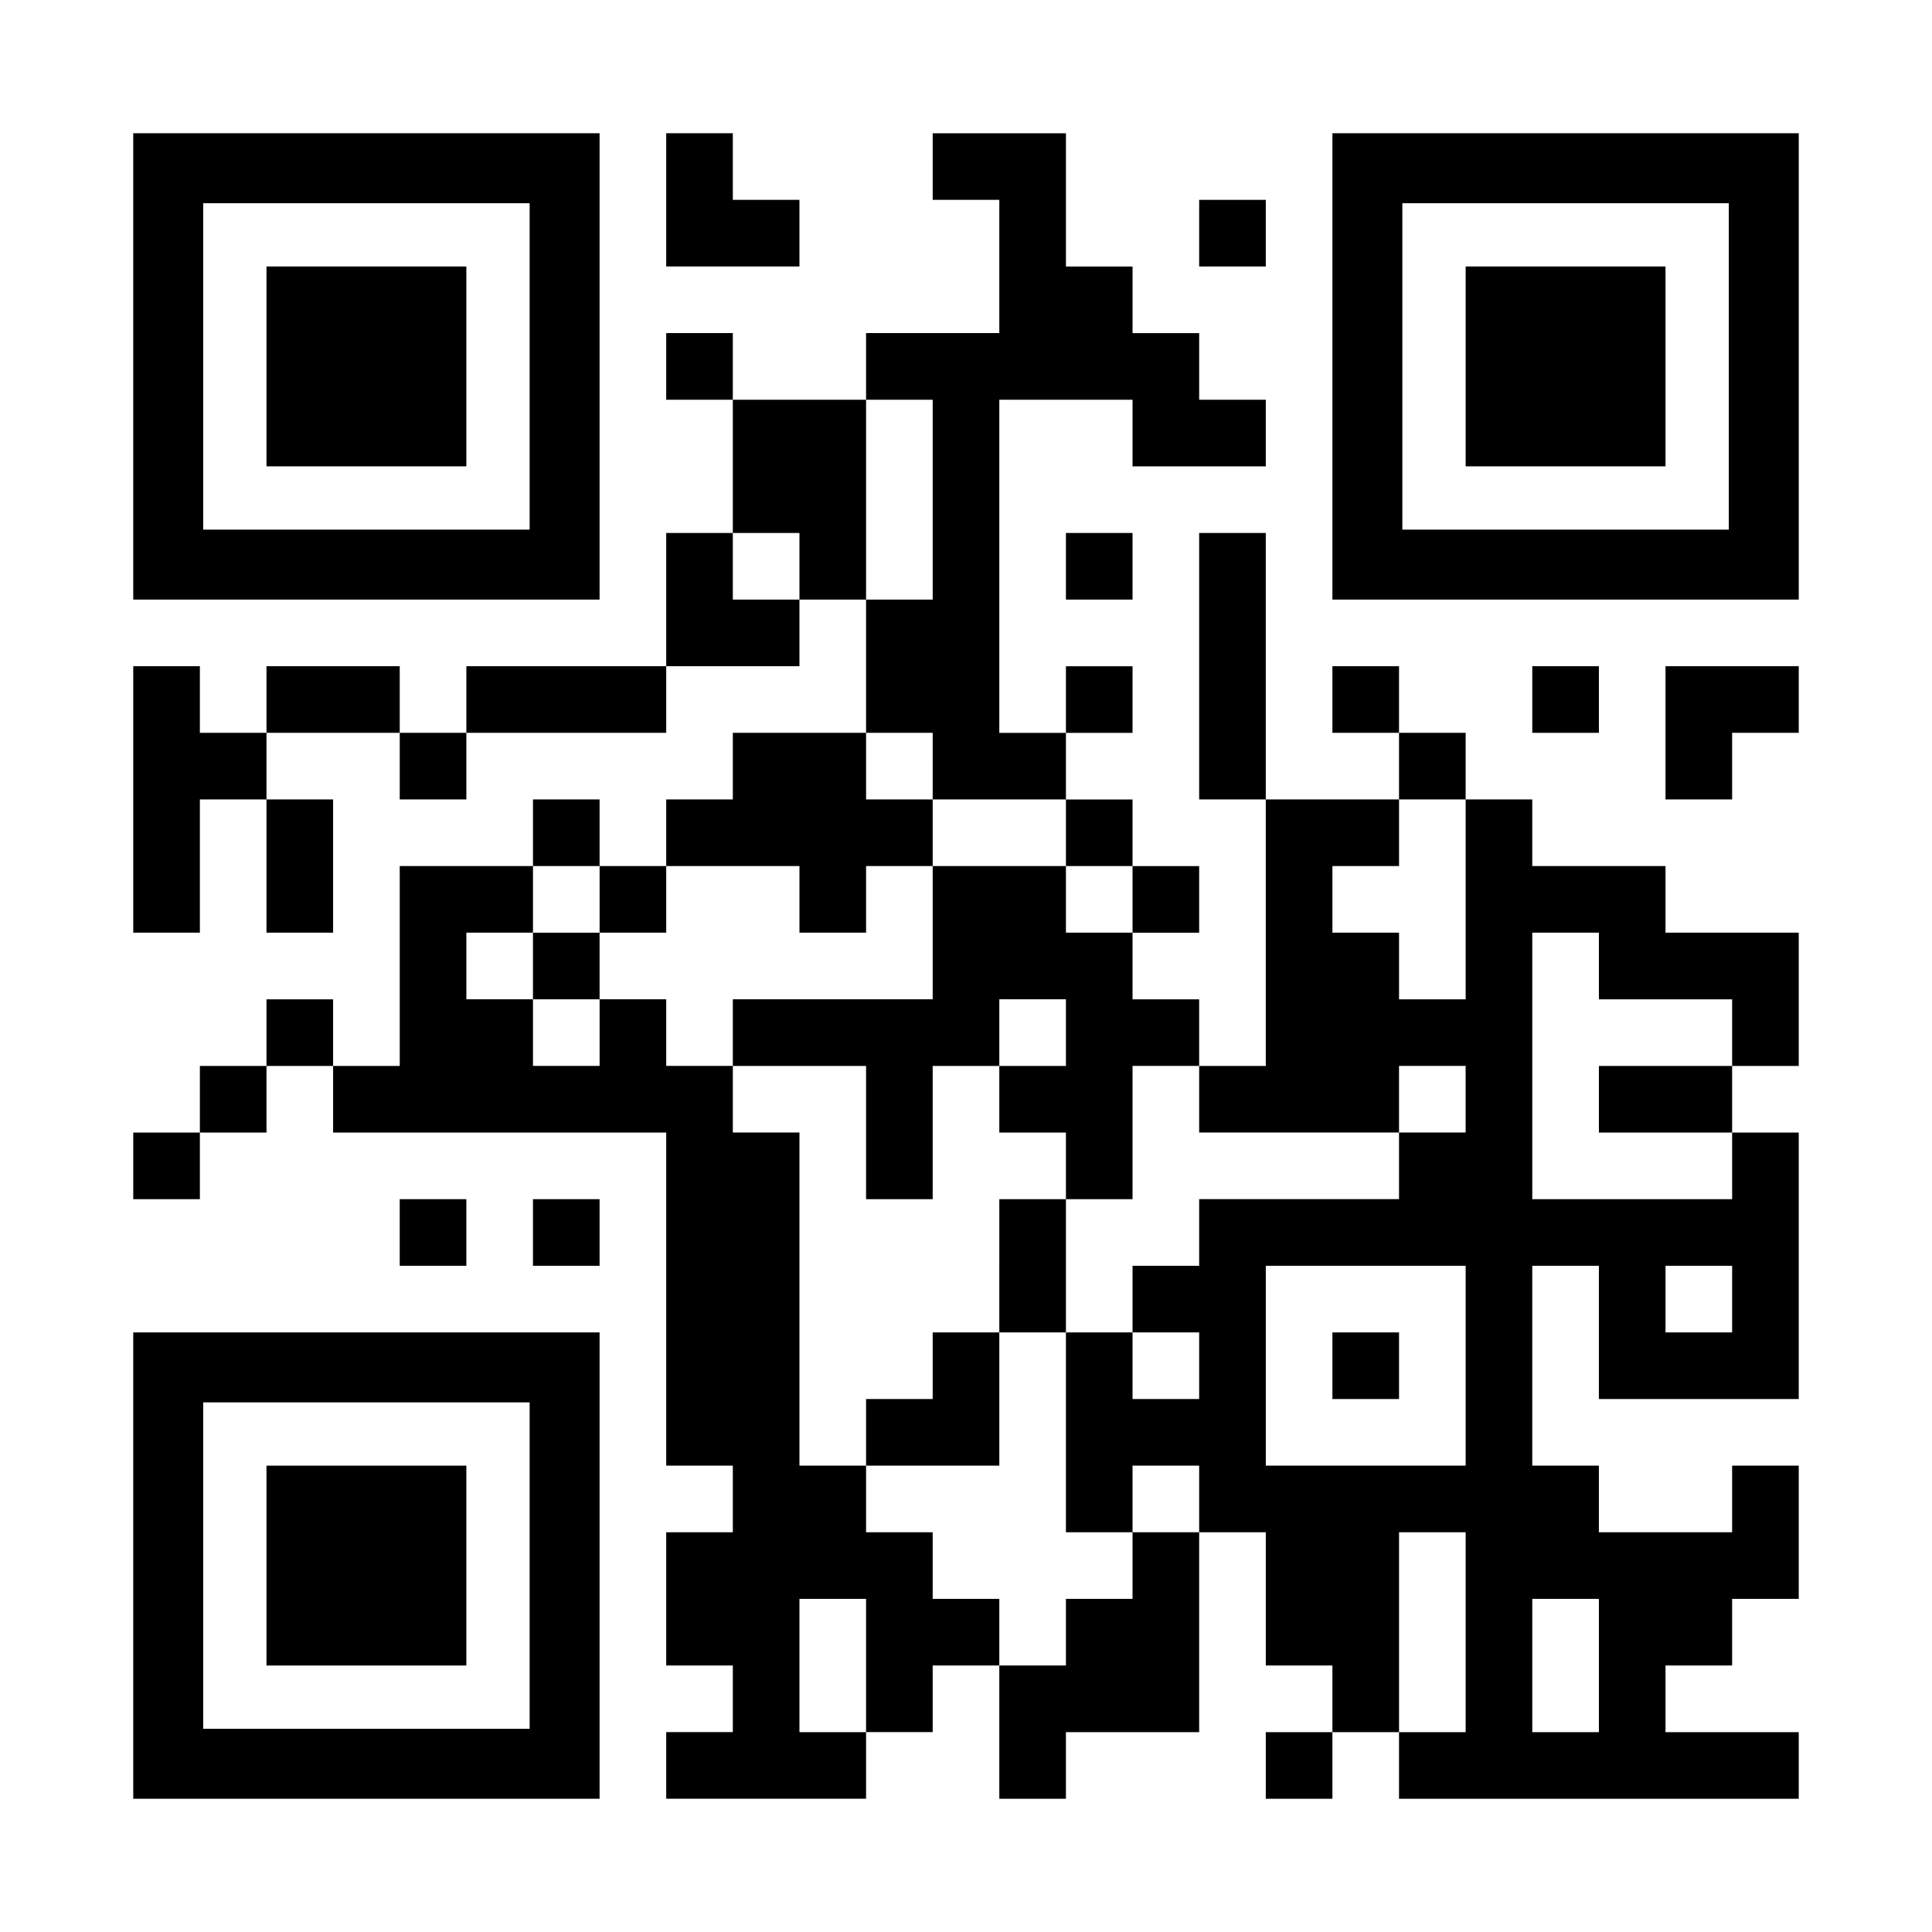
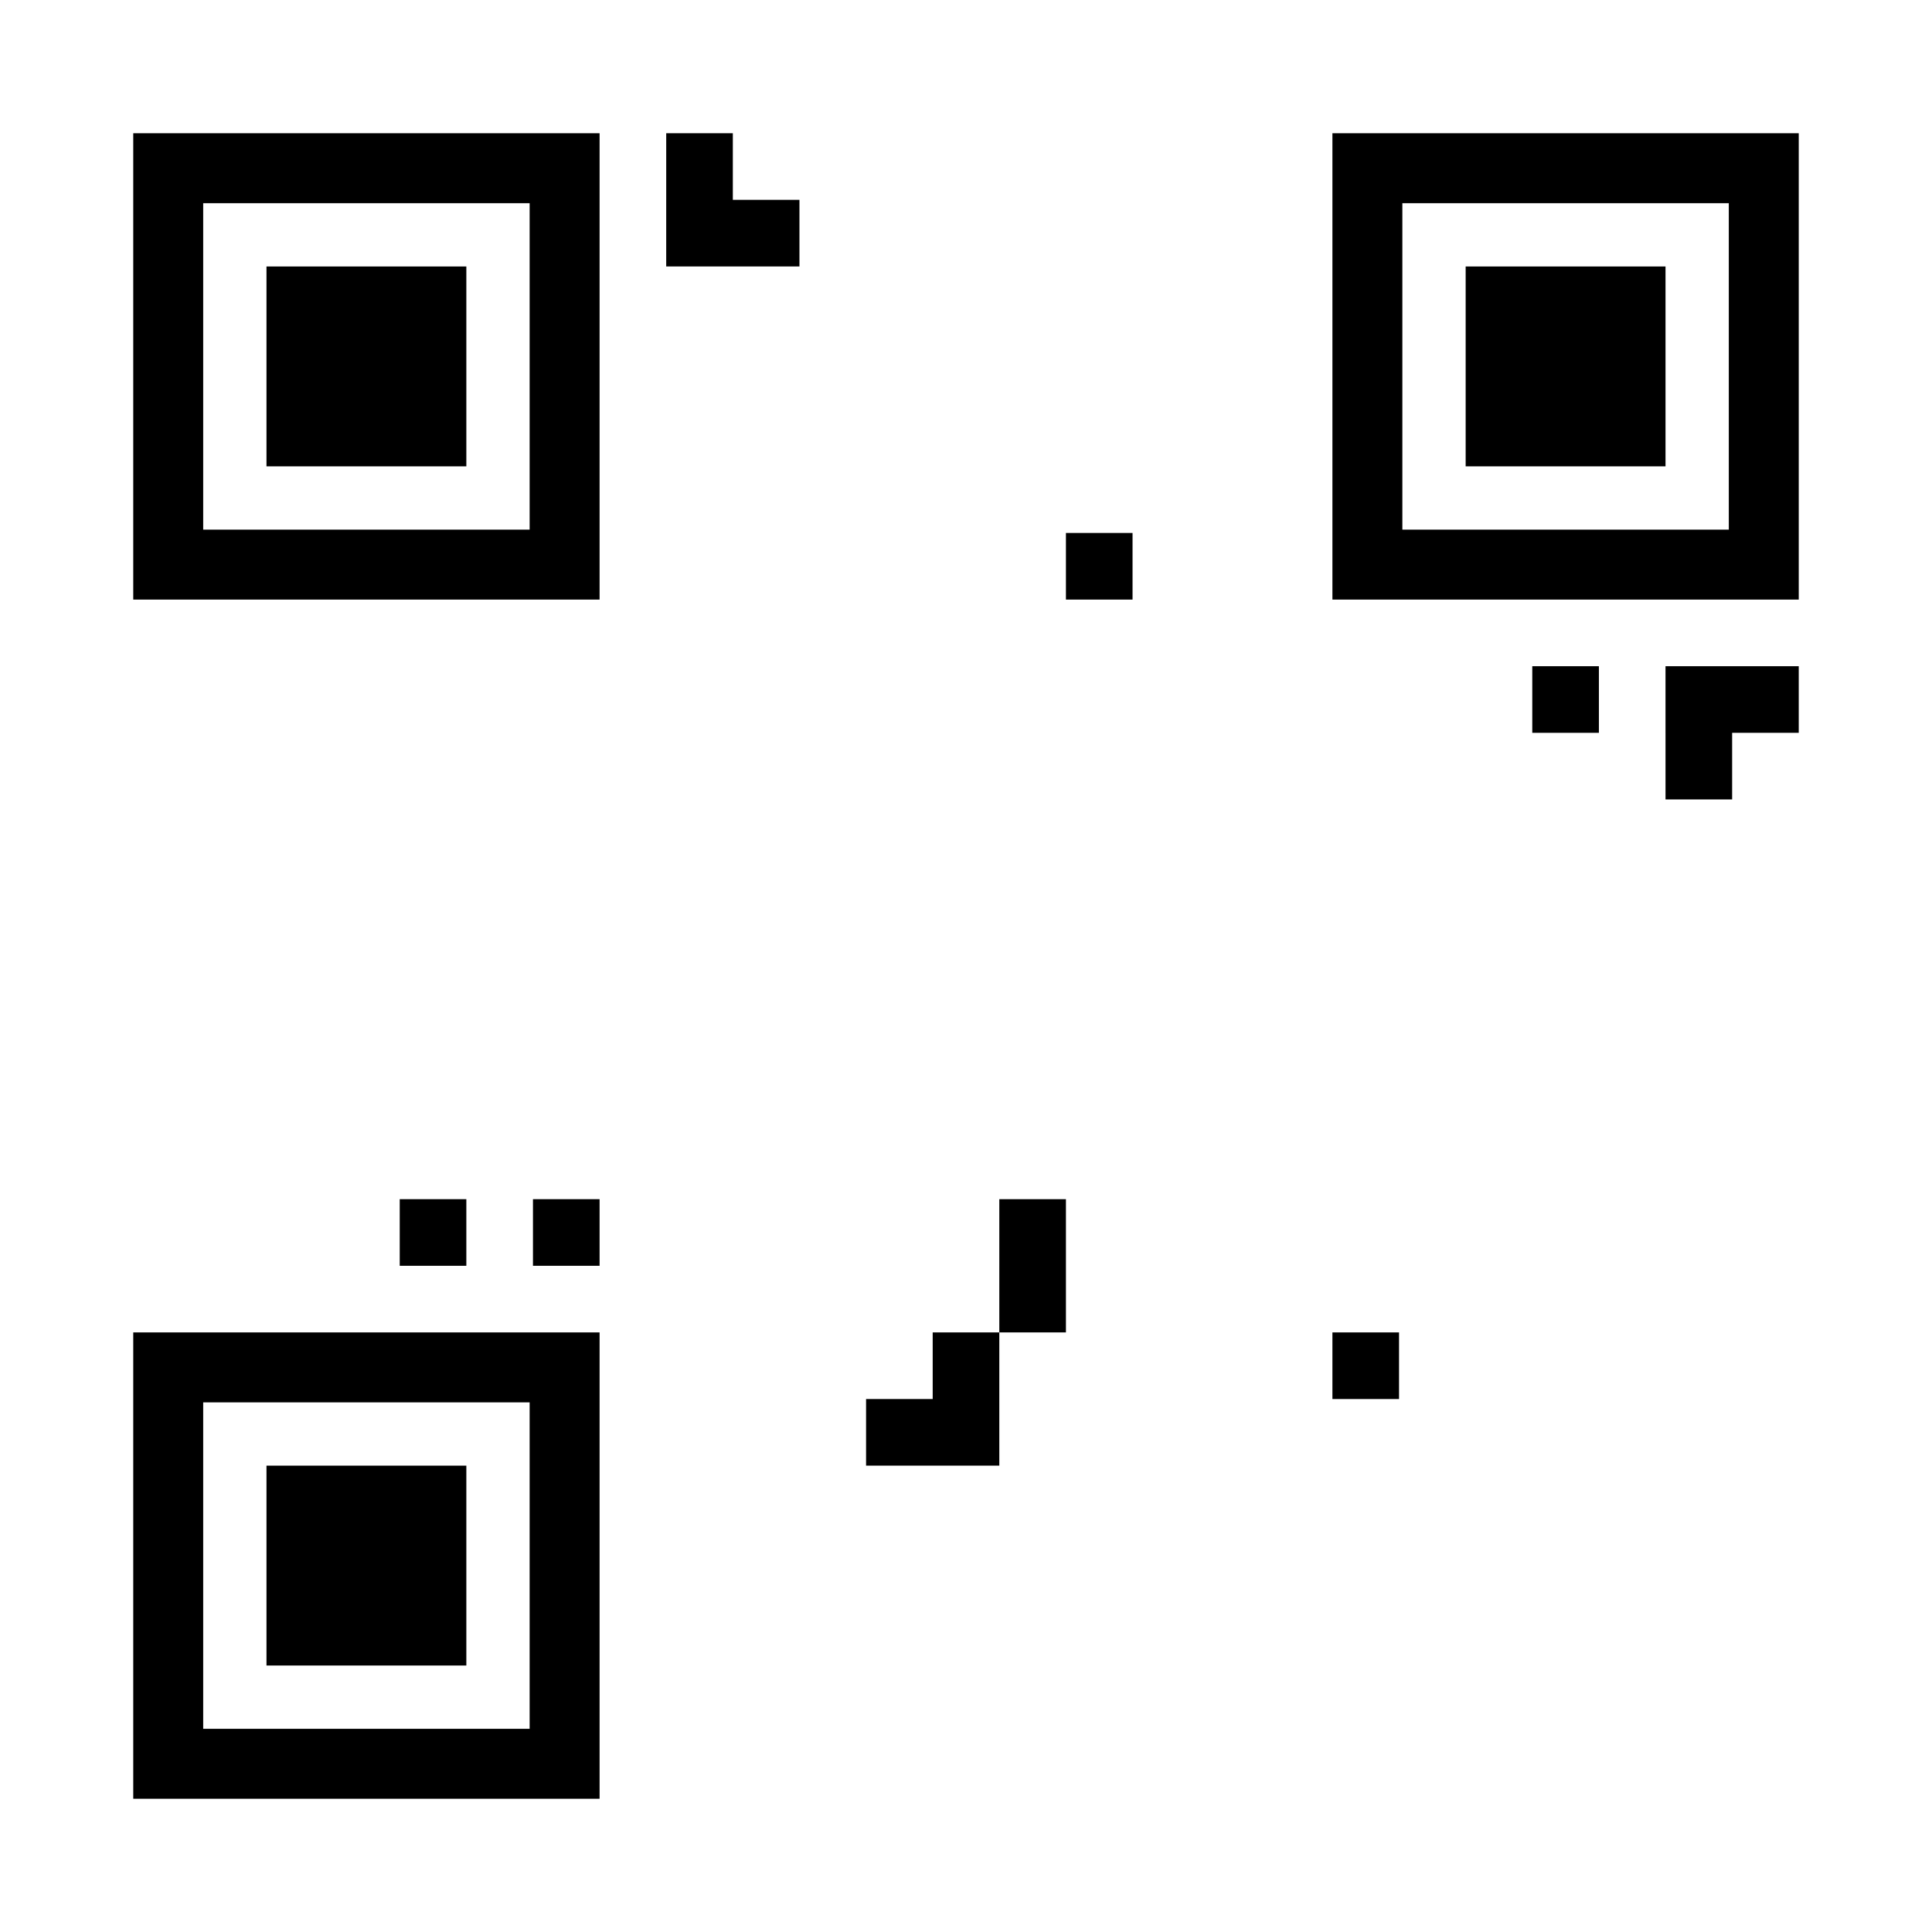
<svg xmlns="http://www.w3.org/2000/svg" version="1.0" width="1160px" height="1160px" viewBox="0 0 1160 1160" preserveAspectRatio="xMidYMid meet">
  <g transform="translate(0,1160) scale(0.1,-0.1)" fill="#000000" stroke="none">
    <path d="M800 9400 l0 -1400 1400 0 1400 0 0 1400 0 1400 -1400 0 -1400 0 0 -1400z m2380 0 l0 -980 -980 0 -980 0 0 980 0 980 980 0 980 0 0 -980z" />
    <path d="M1600 9400 l0 -600 600 0 600 0 0 600 0 600 -600 0 -600 0 0 -600z" />
    <path d="M4000 10400 l0 -400 400 0 400 0 0 200 0 200 -200 0 -200 0 0 200 0 200 -200 0 -200 0 0 -400z" />
-     <path d="M5600 10600 l0 -200 200 0 200 0 0 -400 0 -400 -400 0 -400 0 0 -200 0 -200 -400 0 -400 0 0 200 0 200 -200 0 -200 0 0 -200 0 -200 200 0 200 0 0 -400 0 -400 -200 0 -200 0 0 -400 0 -400 -600 0 -600 0 0 -200 0 -200 -200 0 -200 0 0 200 0 200 -400 0 -400 0 0 -200 0 -200 -200 0 -200 0 0 200 0 200 -200 0 -200 0 0 -800 0 -800 200 0 200 0 0 400 0 400 200 0 200 0 0 -400 0 -400 200 0 200 0 0 400 0 400 -200 0 -200 0 0 200 0 200 400 0 400 0 0 -200 0 -200 200 0 200 0 0 200 0 200 600 0 600 0 0 200 0 200 400 0 400 0 0 200 0 200 200 0 200 0 0 -400 0 -400 -400 0 -400 0 0 -200 0 -200 -200 0 -200 0 0 -200 0 -200 -200 0 -200 0 0 200 0 200 -200 0 -200 0 0 -200 0 -200 -400 0 -400 0 0 -600 0 -600 -200 0 -200 0 0 200 0 200 -200 0 -200 0 0 -200 0 -200 -200 0 -200 0 0 -200 0 -200 -200 0 -200 0 0 -200 0 -200 200 0 200 0 0 200 0 200 200 0 200 0 0 200 0 200 200 0 200 0 0 -200 0 -200 1000 0 1000 0 0 -1000 0 -1000 200 0 200 0 0 -200 0 -200 -200 0 -200 0 0 -400 0 -400 200 0 200 0 0 -200 0 -200 -200 0 -200 0 0 -200 0 -200 600 0 600 0 0 200 0 200 200 0 200 0 0 200 0 200 200 0 200 0 0 -400 0 -400 200 0 200 0 0 200 0 200 400 0 400 0 0 600 0 600 200 0 200 0 0 -400 0 -400 200 0 200 0 0 -200 0 -200 -200 0 -200 0 0 -200 0 -200 200 0 200 0 0 200 0 200 200 0 200 0 0 -200 0 -200 1200 0 1200 0 0 200 0 200 -400 0 -400 0 0 200 0 200 200 0 200 0 0 200 0 200 200 0 200 0 0 400 0 400 -200 0 -200 0 0 -200 0 -200 -400 0 -400 0 0 200 0 200 -200 0 -200 0 0 600 0 600 200 0 200 0 0 -400 0 -400 600 0 600 0 0 800 0 800 -200 0 -200 0 0 200 0 200 200 0 200 0 0 400 0 400 -400 0 -400 0 0 200 0 200 -400 0 -400 0 0 200 0 200 -200 0 -200 0 0 200 0 200 -200 0 -200 0 0 200 0 200 -200 0 -200 0 0 -200 0 -200 200 0 200 0 0 -200 0 -200 -400 0 -400 0 0 800 0 800 -200 0 -200 0 0 -800 0 -800 200 0 200 0 0 -800 0 -800 -200 0 -200 0 0 200 0 200 -200 0 -200 0 0 200 0 200 200 0 200 0 0 200 0 200 -200 0 -200 0 0 200 0 200 -200 0 -200 0 0 200 0 200 200 0 200 0 0 200 0 200 -200 0 -200 0 0 -200 0 -200 -200 0 -200 0 0 1000 0 1000 400 0 400 0 0 -200 0 -200 400 0 400 0 0 200 0 200 -200 0 -200 0 0 200 0 200 -200 0 -200 0 0 200 0 200 -200 0 -200 0 0 400 0 400 -400 0 -400 0 0 -200z m0 -2000 l0 -600 -200 0 -200 0 0 600 0 600 200 0 200 0 0 -600z m-800 -400 l0 -200 -200 0 -200 0 0 200 0 200 200 0 200 0 0 -200z m800 -1200 l0 -200 400 0 400 0 0 -200 0 -200 200 0 200 0 0 -200 0 -200 -200 0 -200 0 0 200 0 200 -400 0 -400 0 0 -400 0 -400 -600 0 -600 0 0 -200 0 -200 400 0 400 0 0 -400 0 -400 200 0 200 0 0 400 0 400 200 0 200 0 0 200 0 200 200 0 200 0 0 -200 0 -200 -200 0 -200 0 0 -200 0 -200 200 0 200 0 0 -200 0 -200 200 0 200 0 0 400 0 400 200 0 200 0 0 -200 0 -200 600 0 600 0 0 200 0 200 200 0 200 0 0 -200 0 -200 -200 0 -200 0 0 -200 0 -200 -600 0 -600 0 0 -200 0 -200 -200 0 -200 0 0 -200 0 -200 200 0 200 0 0 -200 0 -200 -200 0 -200 0 0 200 0 200 -200 0 -200 0 0 -600 0 -600 200 0 200 0 0 200 0 200 200 0 200 0 0 -200 0 -200 -200 0 -200 0 0 -200 0 -200 -200 0 -200 0 0 -200 0 -200 -200 0 -200 0 0 200 0 200 -200 0 -200 0 0 200 0 200 -200 0 -200 0 0 200 0 200 -200 0 -200 0 0 1000 0 1000 -200 0 -200 0 0 200 0 200 -200 0 -200 0 0 200 0 200 -200 0 -200 0 0 -200 0 -200 -200 0 -200 0 0 200 0 200 -200 0 -200 0 0 200 0 200 200 0 200 0 0 200 0 200 200 0 200 0 0 -200 0 -200 200 0 200 0 0 200 0 200 400 0 400 0 0 -200 0 -200 200 0 200 0 0 200 0 200 200 0 200 0 0 200 0 200 -200 0 -200 0 0 200 0 200 200 0 200 0 0 -200z m3200 -800 l0 -600 -200 0 -200 0 0 200 0 200 -200 0 -200 0 0 200 0 200 200 0 200 0 0 200 0 200 200 0 200 0 0 -600z m800 -400 l0 -200 400 0 400 0 0 -200 0 -200 -400 0 -400 0 0 -200 0 -200 400 0 400 0 0 -200 0 -200 -600 0 -600 0 0 800 0 800 200 0 200 0 0 -200z m-800 -2400 l0 -600 -600 0 -600 0 0 600 0 600 600 0 600 0 0 -600z m1600 400 l0 -200 -200 0 -200 0 0 200 0 200 200 0 200 0 0 -200z m-1600 -2000 l0 -600 -200 0 -200 0 0 600 0 600 200 0 200 0 0 -600z m-3600 -200 l0 -400 -200 0 -200 0 0 400 0 400 200 0 200 0 0 -400z m4400 0 l0 -400 -200 0 -200 0 0 400 0 400 200 0 200 0 0 -400z" />
-     <path d="M3200 5800 l0 -200 200 0 200 0 0 200 0 200 -200 0 -200 0 0 -200z" />
    <path d="M6000 4000 l0 -400 -200 0 -200 0 0 -200 0 -200 -200 0 -200 0 0 -200 0 -200 400 0 400 0 0 400 0 400 200 0 200 0 0 400 0 400 -200 0 -200 0 0 -400z" />
    <path d="M8000 3400 l0 -200 200 0 200 0 0 200 0 200 -200 0 -200 0 0 -200z" />
    <path d="M8000 9400 l0 -1400 1400 0 1400 0 0 1400 0 1400 -1400 0 -1400 0 0 -1400z m2380 0 l0 -980 -980 0 -980 0 0 980 0 980 980 0 980 0 0 -980z" />
    <path d="M8800 9400 l0 -600 600 0 600 0 0 600 0 600 -600 0 -600 0 0 -600z" />
-     <path d="M7200 10200 l0 -200 200 0 200 0 0 200 0 200 -200 0 -200 0 0 -200z" />
    <path d="M6400 8200 l0 -200 200 0 200 0 0 200 0 200 -200 0 -200 0 0 -200z" />
    <path d="M9200 7400 l0 -200 200 0 200 0 0 200 0 200 -200 0 -200 0 0 -200z" />
    <path d="M10000 7200 l0 -400 200 0 200 0 0 200 0 200 200 0 200 0 0 200 0 200 -400 0 -400 0 0 -400z" />
-     <path d="M2400 4200 l0 -200 200 0 200 0 0 200 0 200 -200 0 -200 0 0 -200z" />
+     <path d="M2400 4200 l0 -200 200 0 200 0 0 200 0 200 -200 0 -200 0 0 -200" />
    <path d="M3200 4200 l0 -200 200 0 200 0 0 200 0 200 -200 0 -200 0 0 -200z" />
    <path d="M800 2200 l0 -1400 1400 0 1400 0 0 1400 0 1400 -1400 0 -1400 0 0 -1400z m2380 0 l0 -980 -980 0 -980 0 0 980 0 980 980 0 980 0 0 -980z" />
    <path d="M1600 2200 l0 -600 600 0 600 0 0 600 0 600 -600 0 -600 0 0 -600z" />
  </g>
</svg>